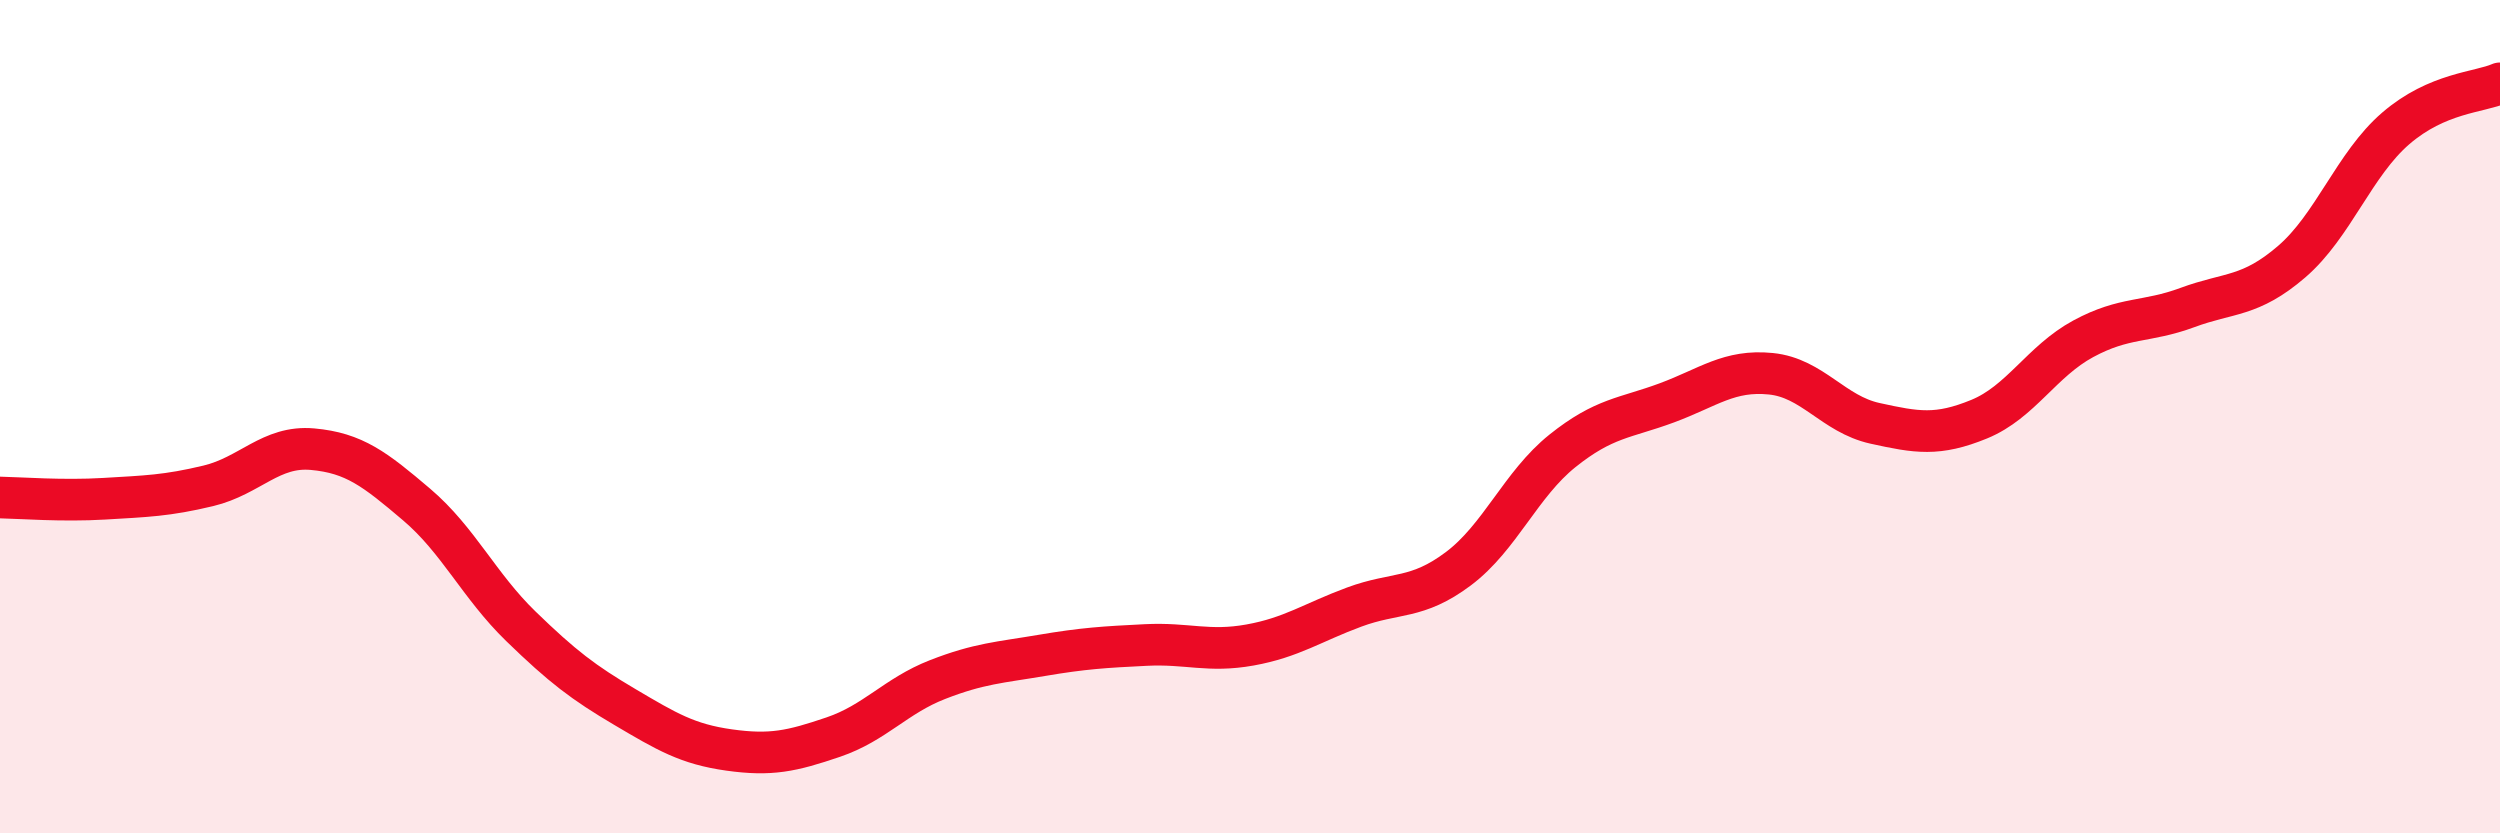
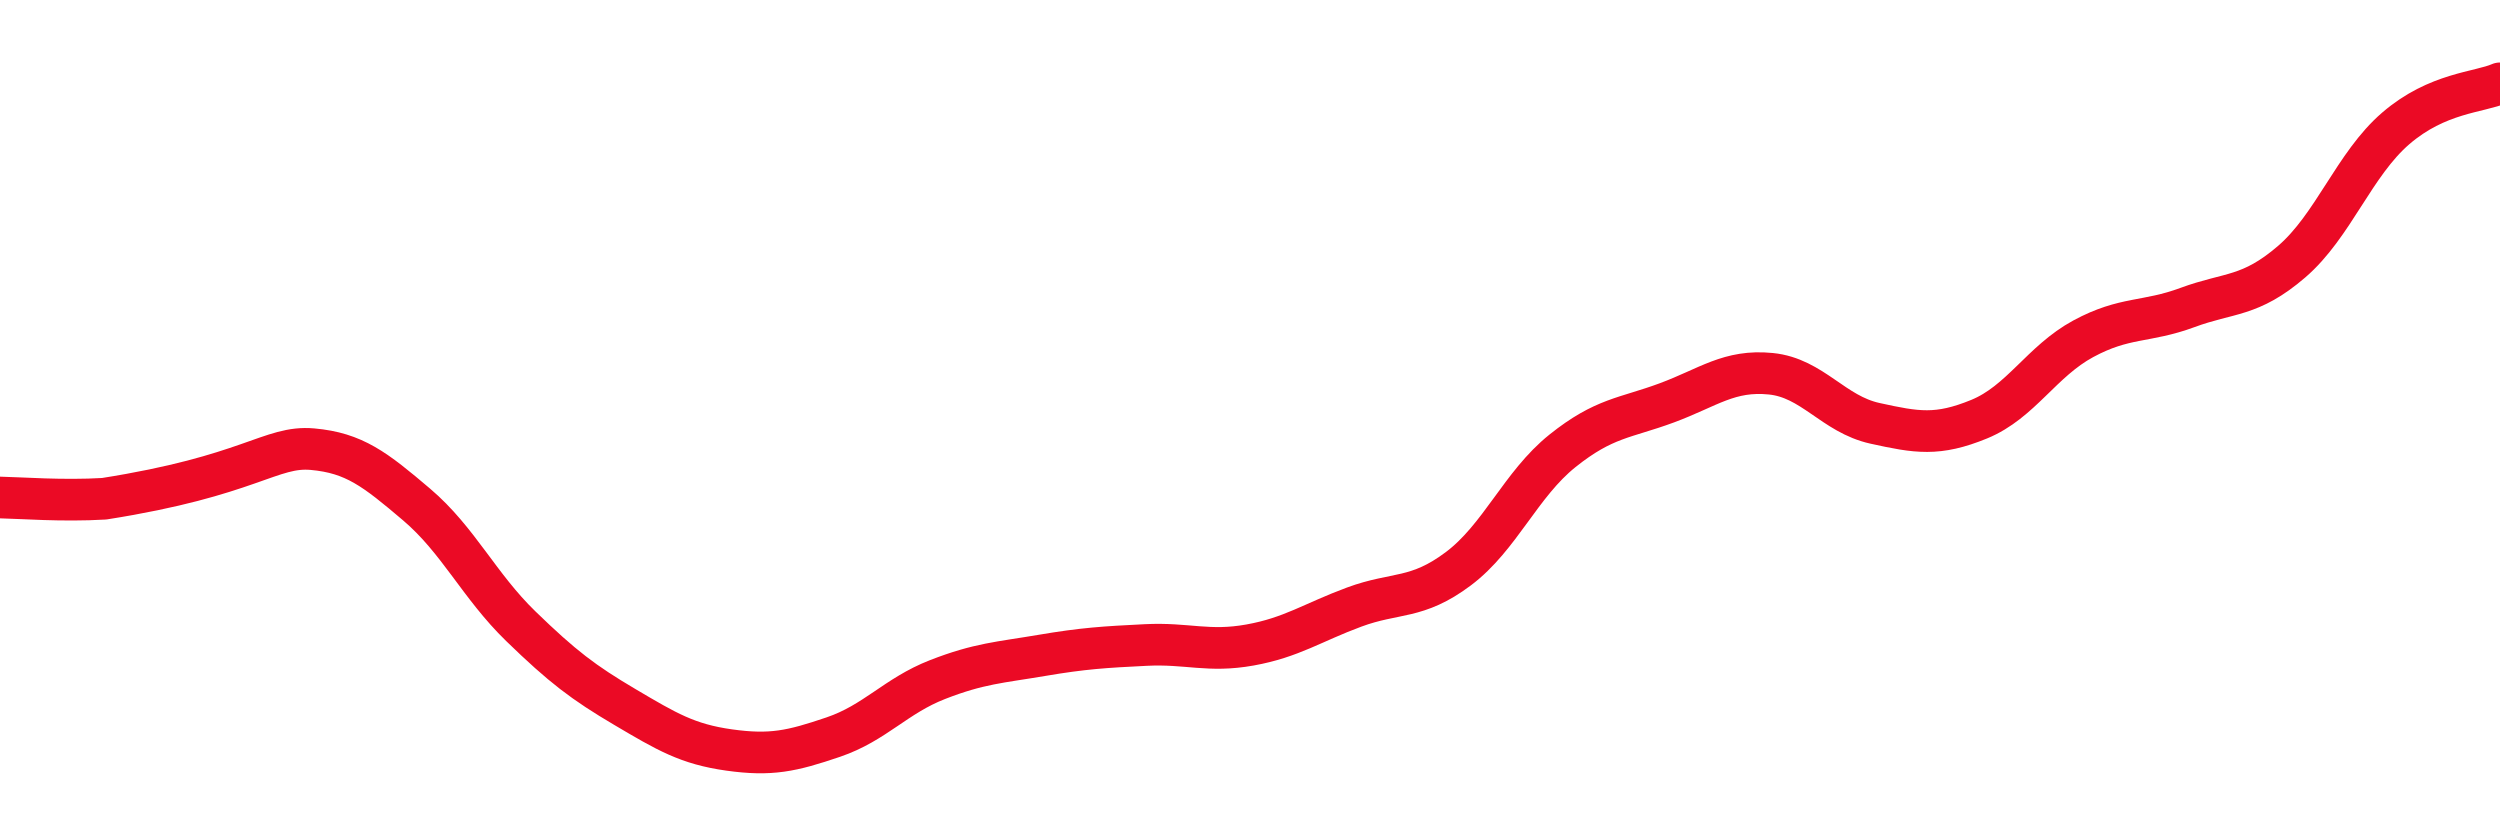
<svg xmlns="http://www.w3.org/2000/svg" width="60" height="20" viewBox="0 0 60 20">
-   <path d="M 0,11.94 C 0.5,11.95 1.5,12.03 2.5,11.97 C 3.5,11.91 4,11.9 5,11.66 C 6,11.42 6.5,10.69 7.5,10.78 C 8.5,10.87 9,11.26 10,12.11 C 11,12.96 11.5,14.06 12.5,15.03 C 13.5,16 14,16.38 15,16.97 C 16,17.56 16.5,17.86 17.5,18 C 18.5,18.14 19,18.03 20,17.69 C 21,17.35 21.5,16.7 22.5,16.31 C 23.5,15.92 24,15.9 25,15.73 C 26,15.56 26.5,15.53 27.5,15.48 C 28.5,15.43 29,15.66 30,15.48 C 31,15.3 31.5,14.94 32.5,14.57 C 33.5,14.2 34,14.4 35,13.65 C 36,12.9 36.5,11.62 37.5,10.82 C 38.5,10.02 39,10.04 40,9.67 C 41,9.3 41.5,8.87 42.5,8.97 C 43.5,9.07 44,9.94 45,10.16 C 46,10.38 46.5,10.47 47.5,10.06 C 48.5,9.65 49,8.67 50,8.13 C 51,7.59 51.5,7.75 52.5,7.38 C 53.5,7.01 54,7.14 55,6.28 C 56,5.42 56.5,3.94 57.5,3.08 C 58.5,2.22 59.5,2.22 60,2L60 20L0 20Z" fill="#EB0A25" opacity="0.1" stroke-linecap="round" stroke-linejoin="round" />
-   <path d="M 0,11.94 C 0.5,11.95 1.5,12.03 2.5,11.97 C 3.5,11.91 4,11.9 5,11.66 C 6,11.42 6.5,10.69 7.5,10.78 C 8.5,10.87 9,11.26 10,12.11 C 11,12.96 11.5,14.06 12.5,15.03 C 13.5,16 14,16.38 15,16.97 C 16,17.56 16.5,17.86 17.5,18 C 18.5,18.14 19,18.03 20,17.69 C 21,17.35 21.5,16.7 22.5,16.31 C 23.5,15.92 24,15.9 25,15.73 C 26,15.56 26.5,15.53 27.5,15.48 C 28.5,15.43 29,15.66 30,15.48 C 31,15.3 31.5,14.94 32.5,14.57 C 33.5,14.2 34,14.4 35,13.65 C 36,12.9 36.5,11.62 37.5,10.82 C 38.5,10.02 39,10.04 40,9.67 C 41,9.3 41.5,8.87 42.5,8.97 C 43.5,9.07 44,9.94 45,10.16 C 46,10.38 46.5,10.47 47.5,10.06 C 48.5,9.65 49,8.67 50,8.13 C 51,7.59 51.5,7.75 52.5,7.38 C 53.5,7.01 54,7.14 55,6.28 C 56,5.42 56.5,3.94 57.5,3.08 C 58.5,2.22 59.5,2.22 60,2" stroke="#EB0A25" stroke-width="1" fill="none" stroke-linecap="round" stroke-linejoin="round" />
+   <path d="M 0,11.94 C 0.5,11.95 1.5,12.03 2.5,11.97 C 6,11.42 6.5,10.69 7.5,10.78 C 8.5,10.87 9,11.26 10,12.11 C 11,12.96 11.5,14.06 12.5,15.03 C 13.5,16 14,16.38 15,16.97 C 16,17.56 16.5,17.86 17.5,18 C 18.5,18.14 19,18.03 20,17.69 C 21,17.35 21.5,16.7 22.5,16.31 C 23.5,15.92 24,15.9 25,15.73 C 26,15.56 26.5,15.53 27.5,15.48 C 28.5,15.43 29,15.66 30,15.48 C 31,15.3 31.5,14.94 32.5,14.57 C 33.5,14.2 34,14.4 35,13.65 C 36,12.9 36.5,11.62 37.5,10.82 C 38.5,10.02 39,10.04 40,9.67 C 41,9.3 41.5,8.87 42.5,8.97 C 43.5,9.07 44,9.94 45,10.16 C 46,10.38 46.5,10.47 47.5,10.06 C 48.5,9.65 49,8.67 50,8.13 C 51,7.59 51.5,7.75 52.5,7.38 C 53.5,7.01 54,7.14 55,6.28 C 56,5.42 56.5,3.94 57.5,3.08 C 58.5,2.22 59.5,2.22 60,2" stroke="#EB0A25" stroke-width="1" fill="none" stroke-linecap="round" stroke-linejoin="round" />
</svg>